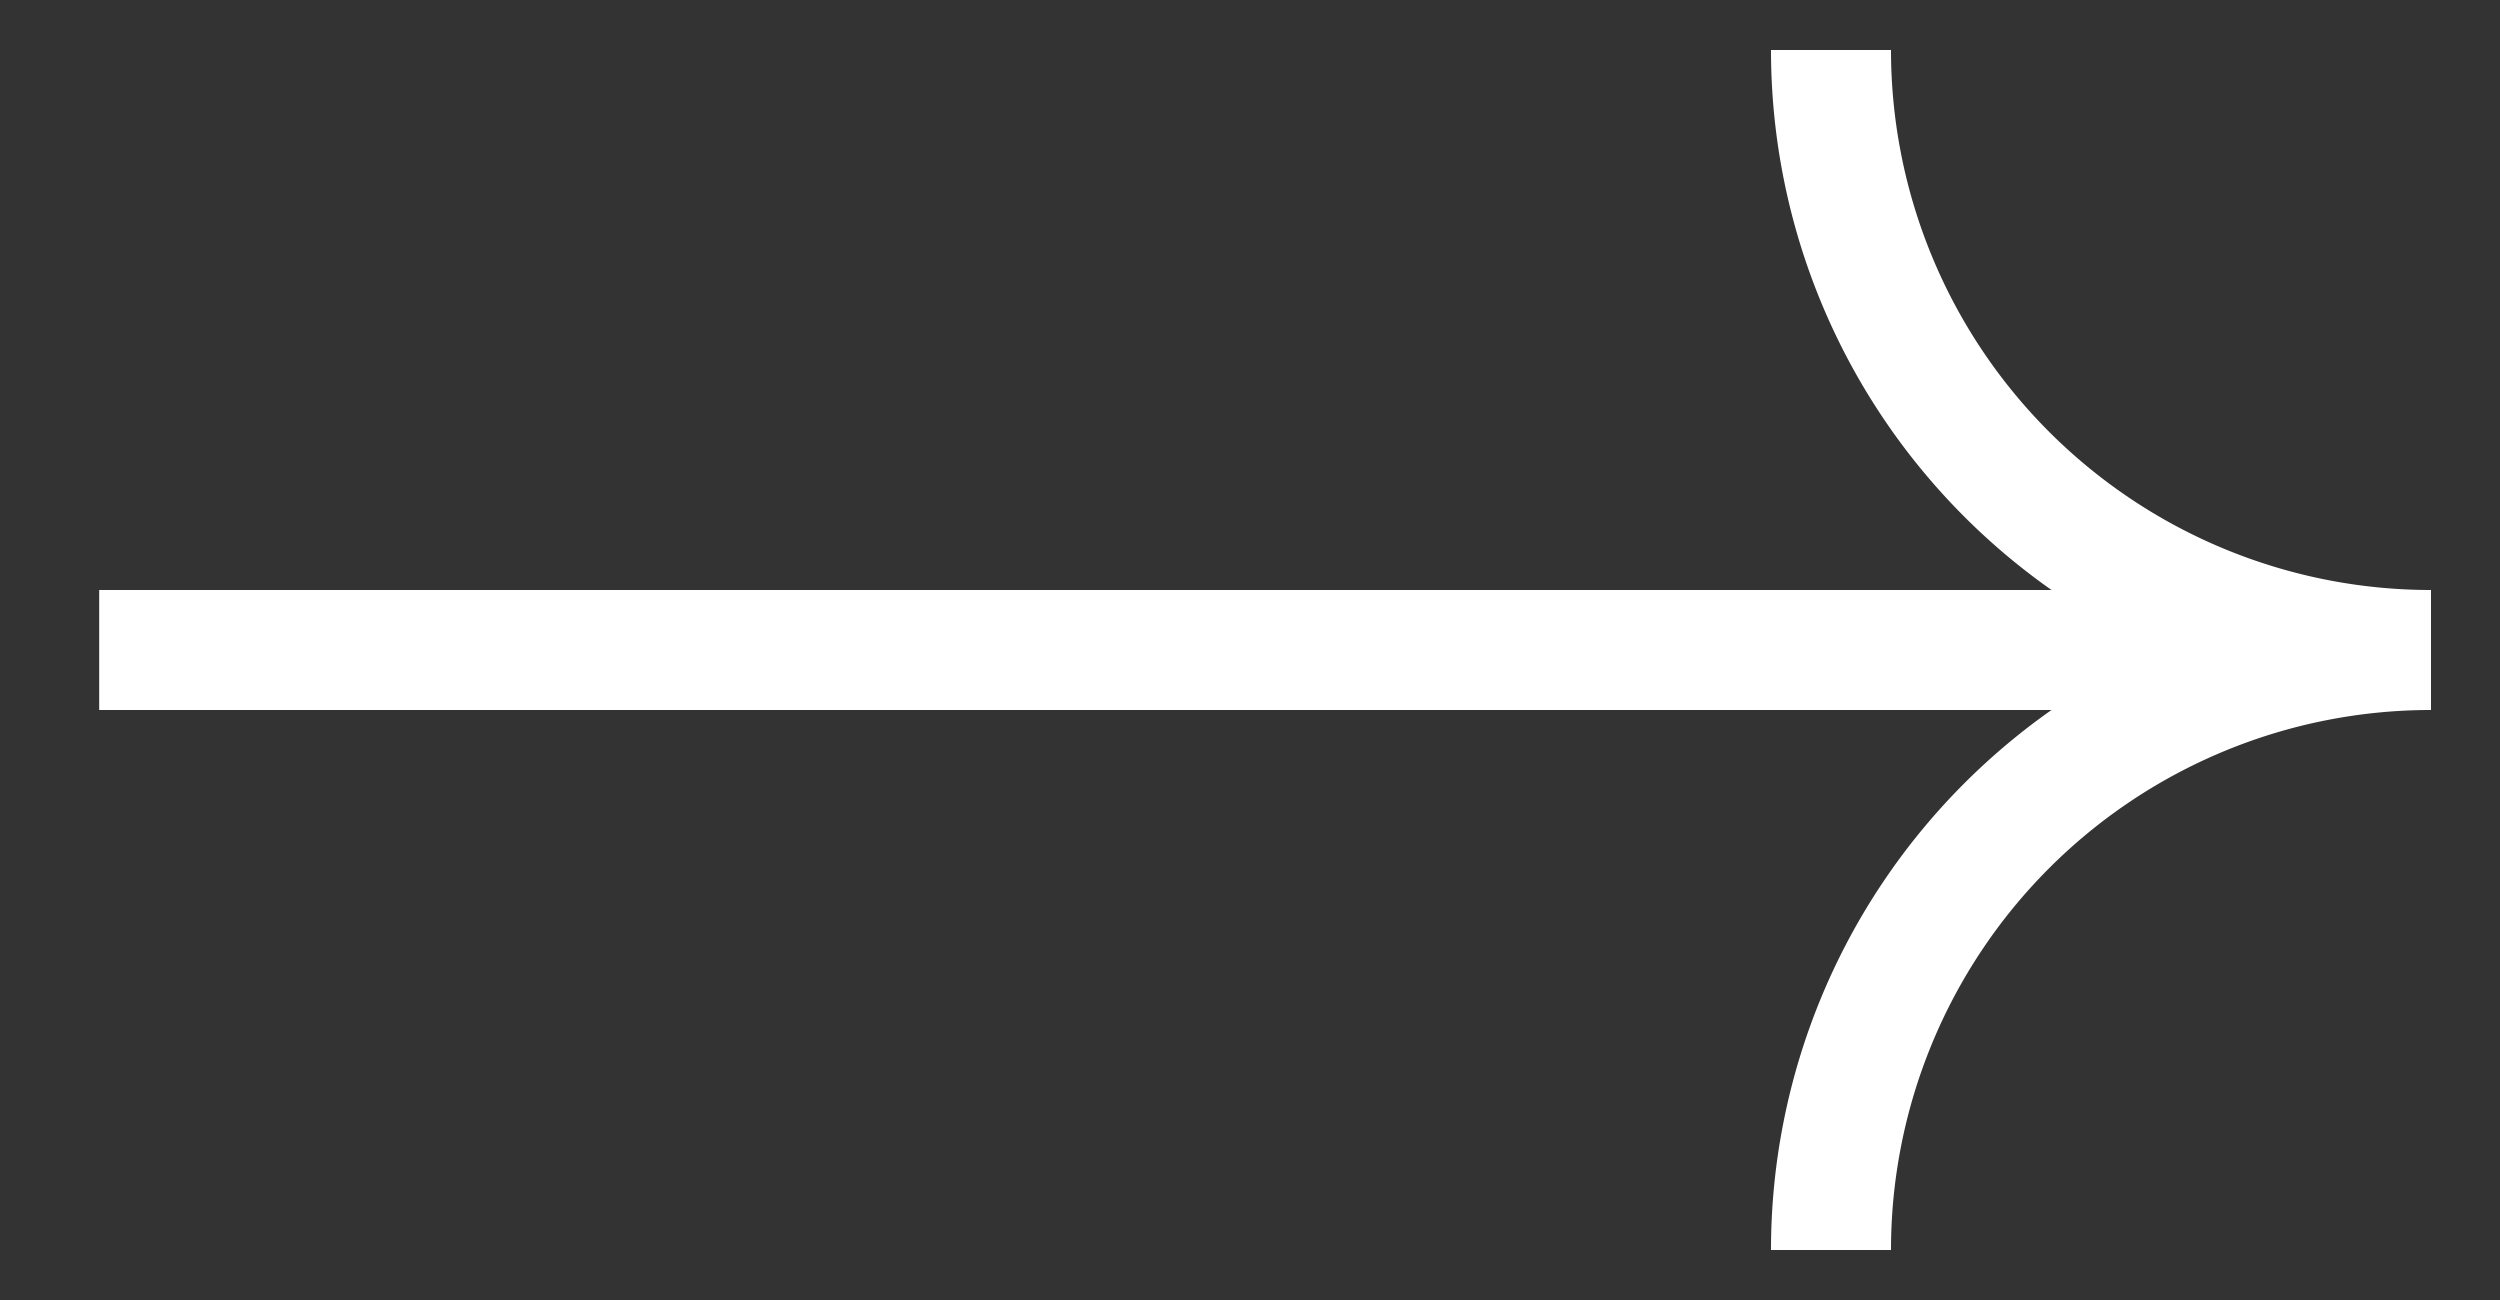
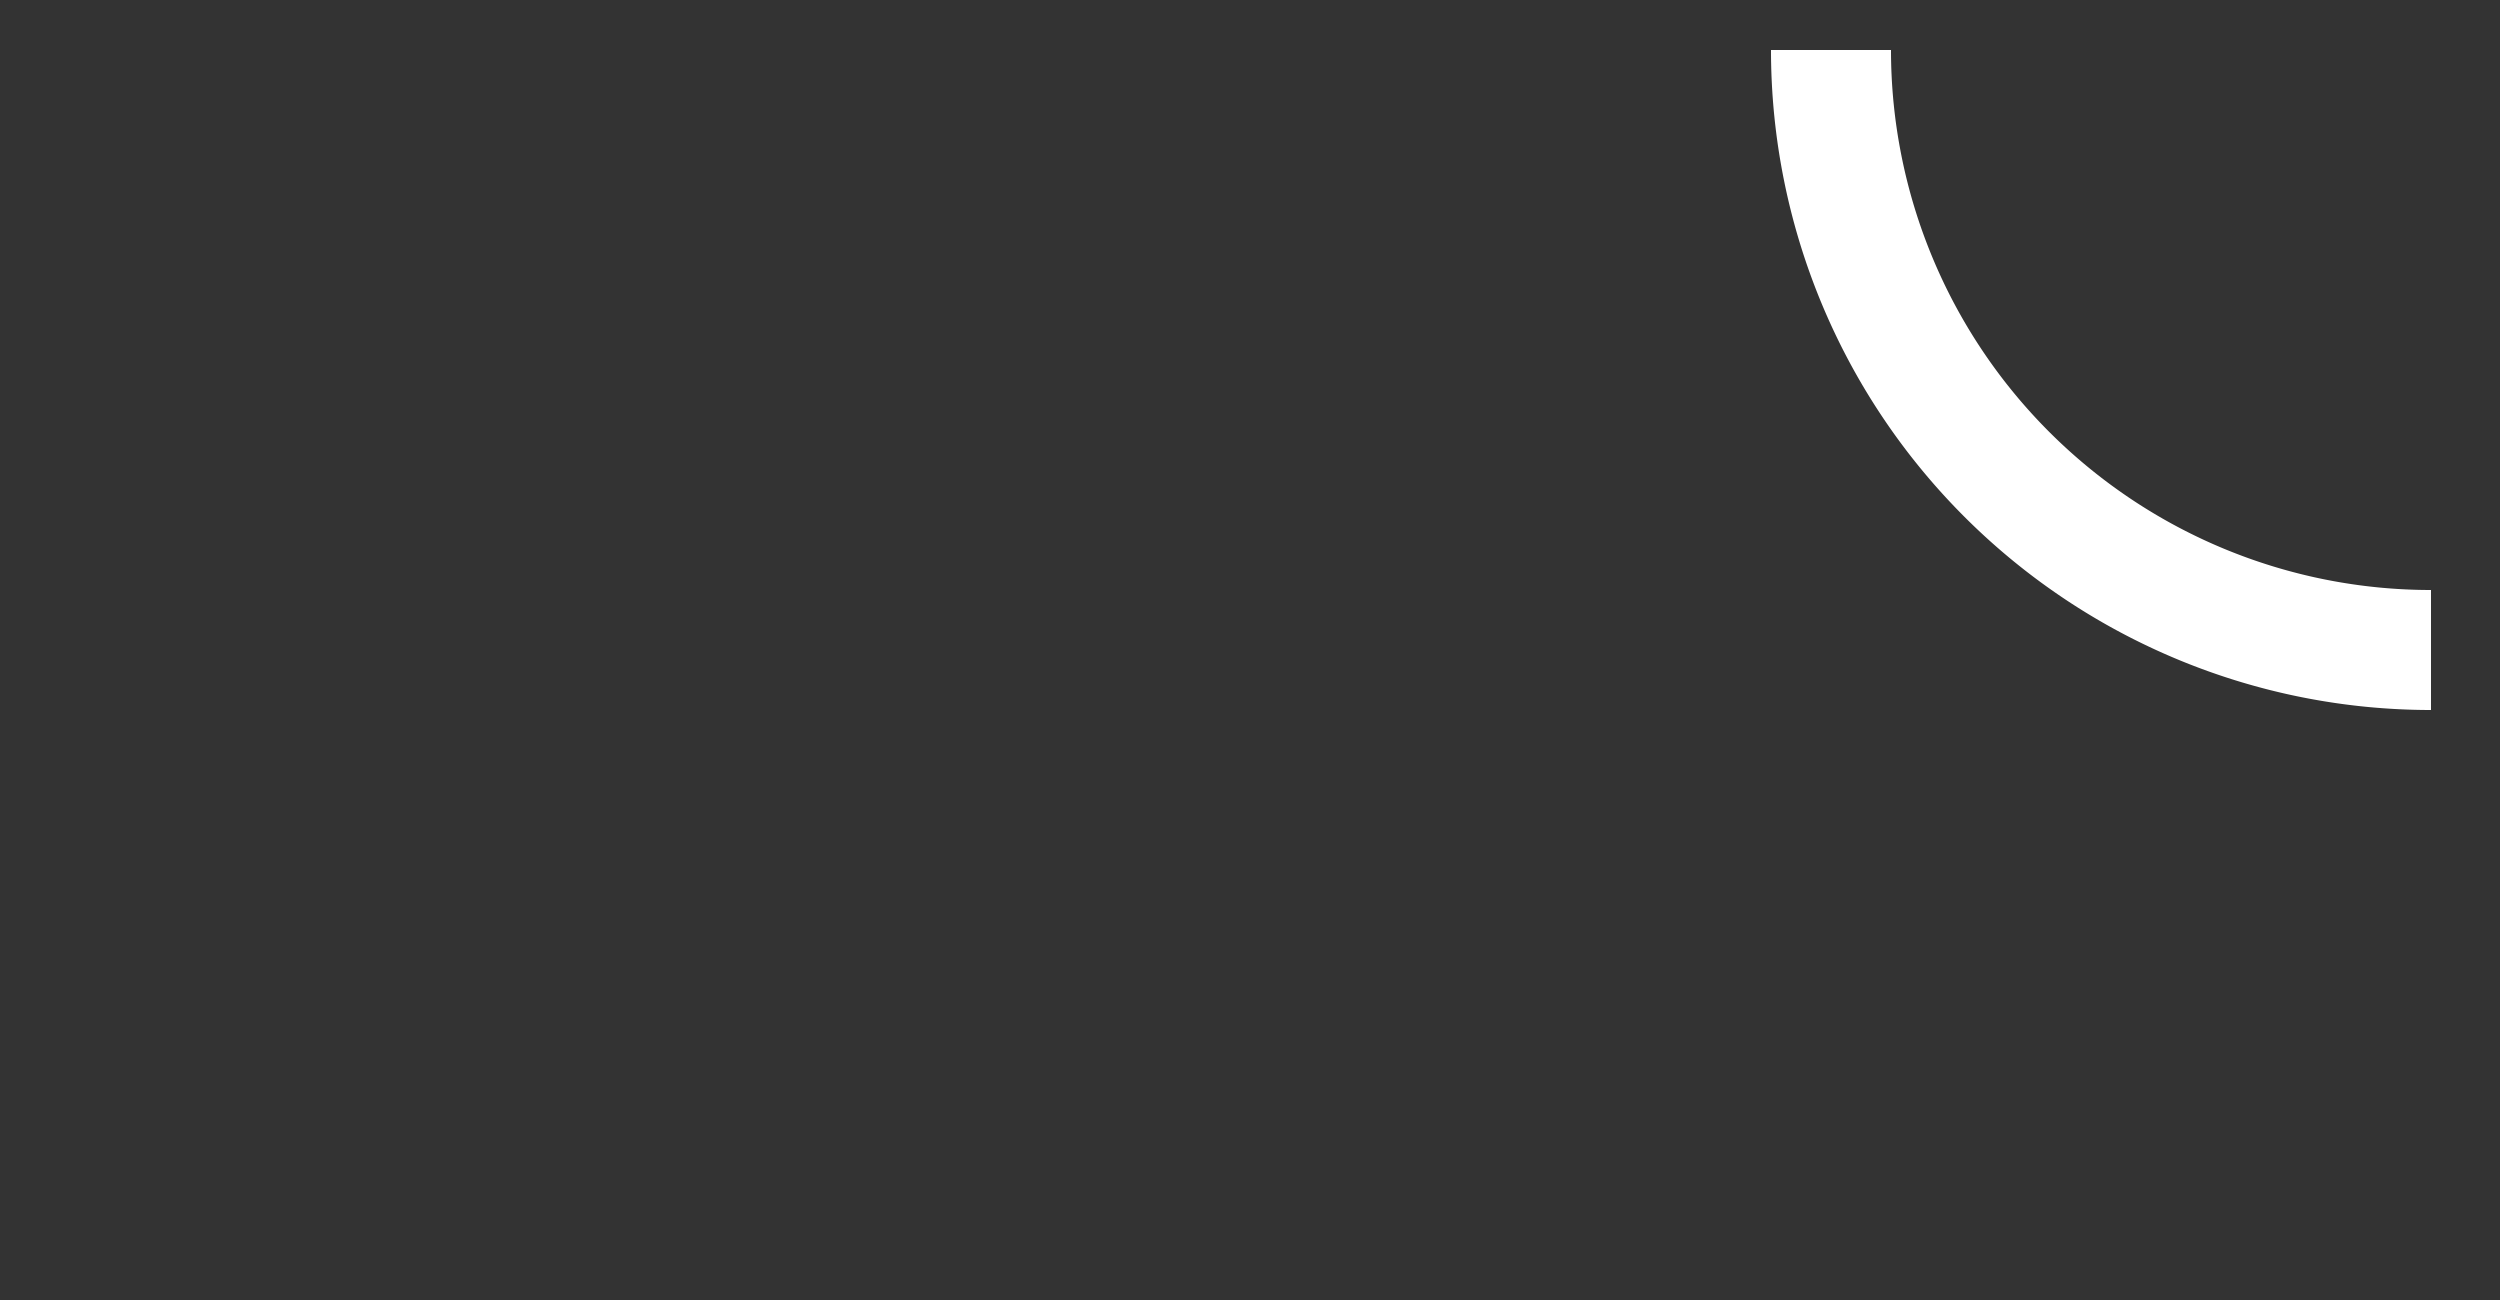
<svg xmlns="http://www.w3.org/2000/svg" width="25" height="13" viewBox="0 0 25 13">
  <rect x="0" y="0" width="25" height="13" fill="#333333" stroke="none" />
  <g stroke="#FFF" stroke-width="1.2" fill="none" fill-rule="evenodd">
-     <path stroke-linecap="square" d="M1.592 6.5h21.436" />
-     <path d="M18.31.5a6 6 0 0 0 6 6M18.31 12.5a6 6 0 0 1 6-6" />
+     <path d="M18.31.5a6 6 0 0 0 6 6M18.31 12.5" />
  </g>
</svg>